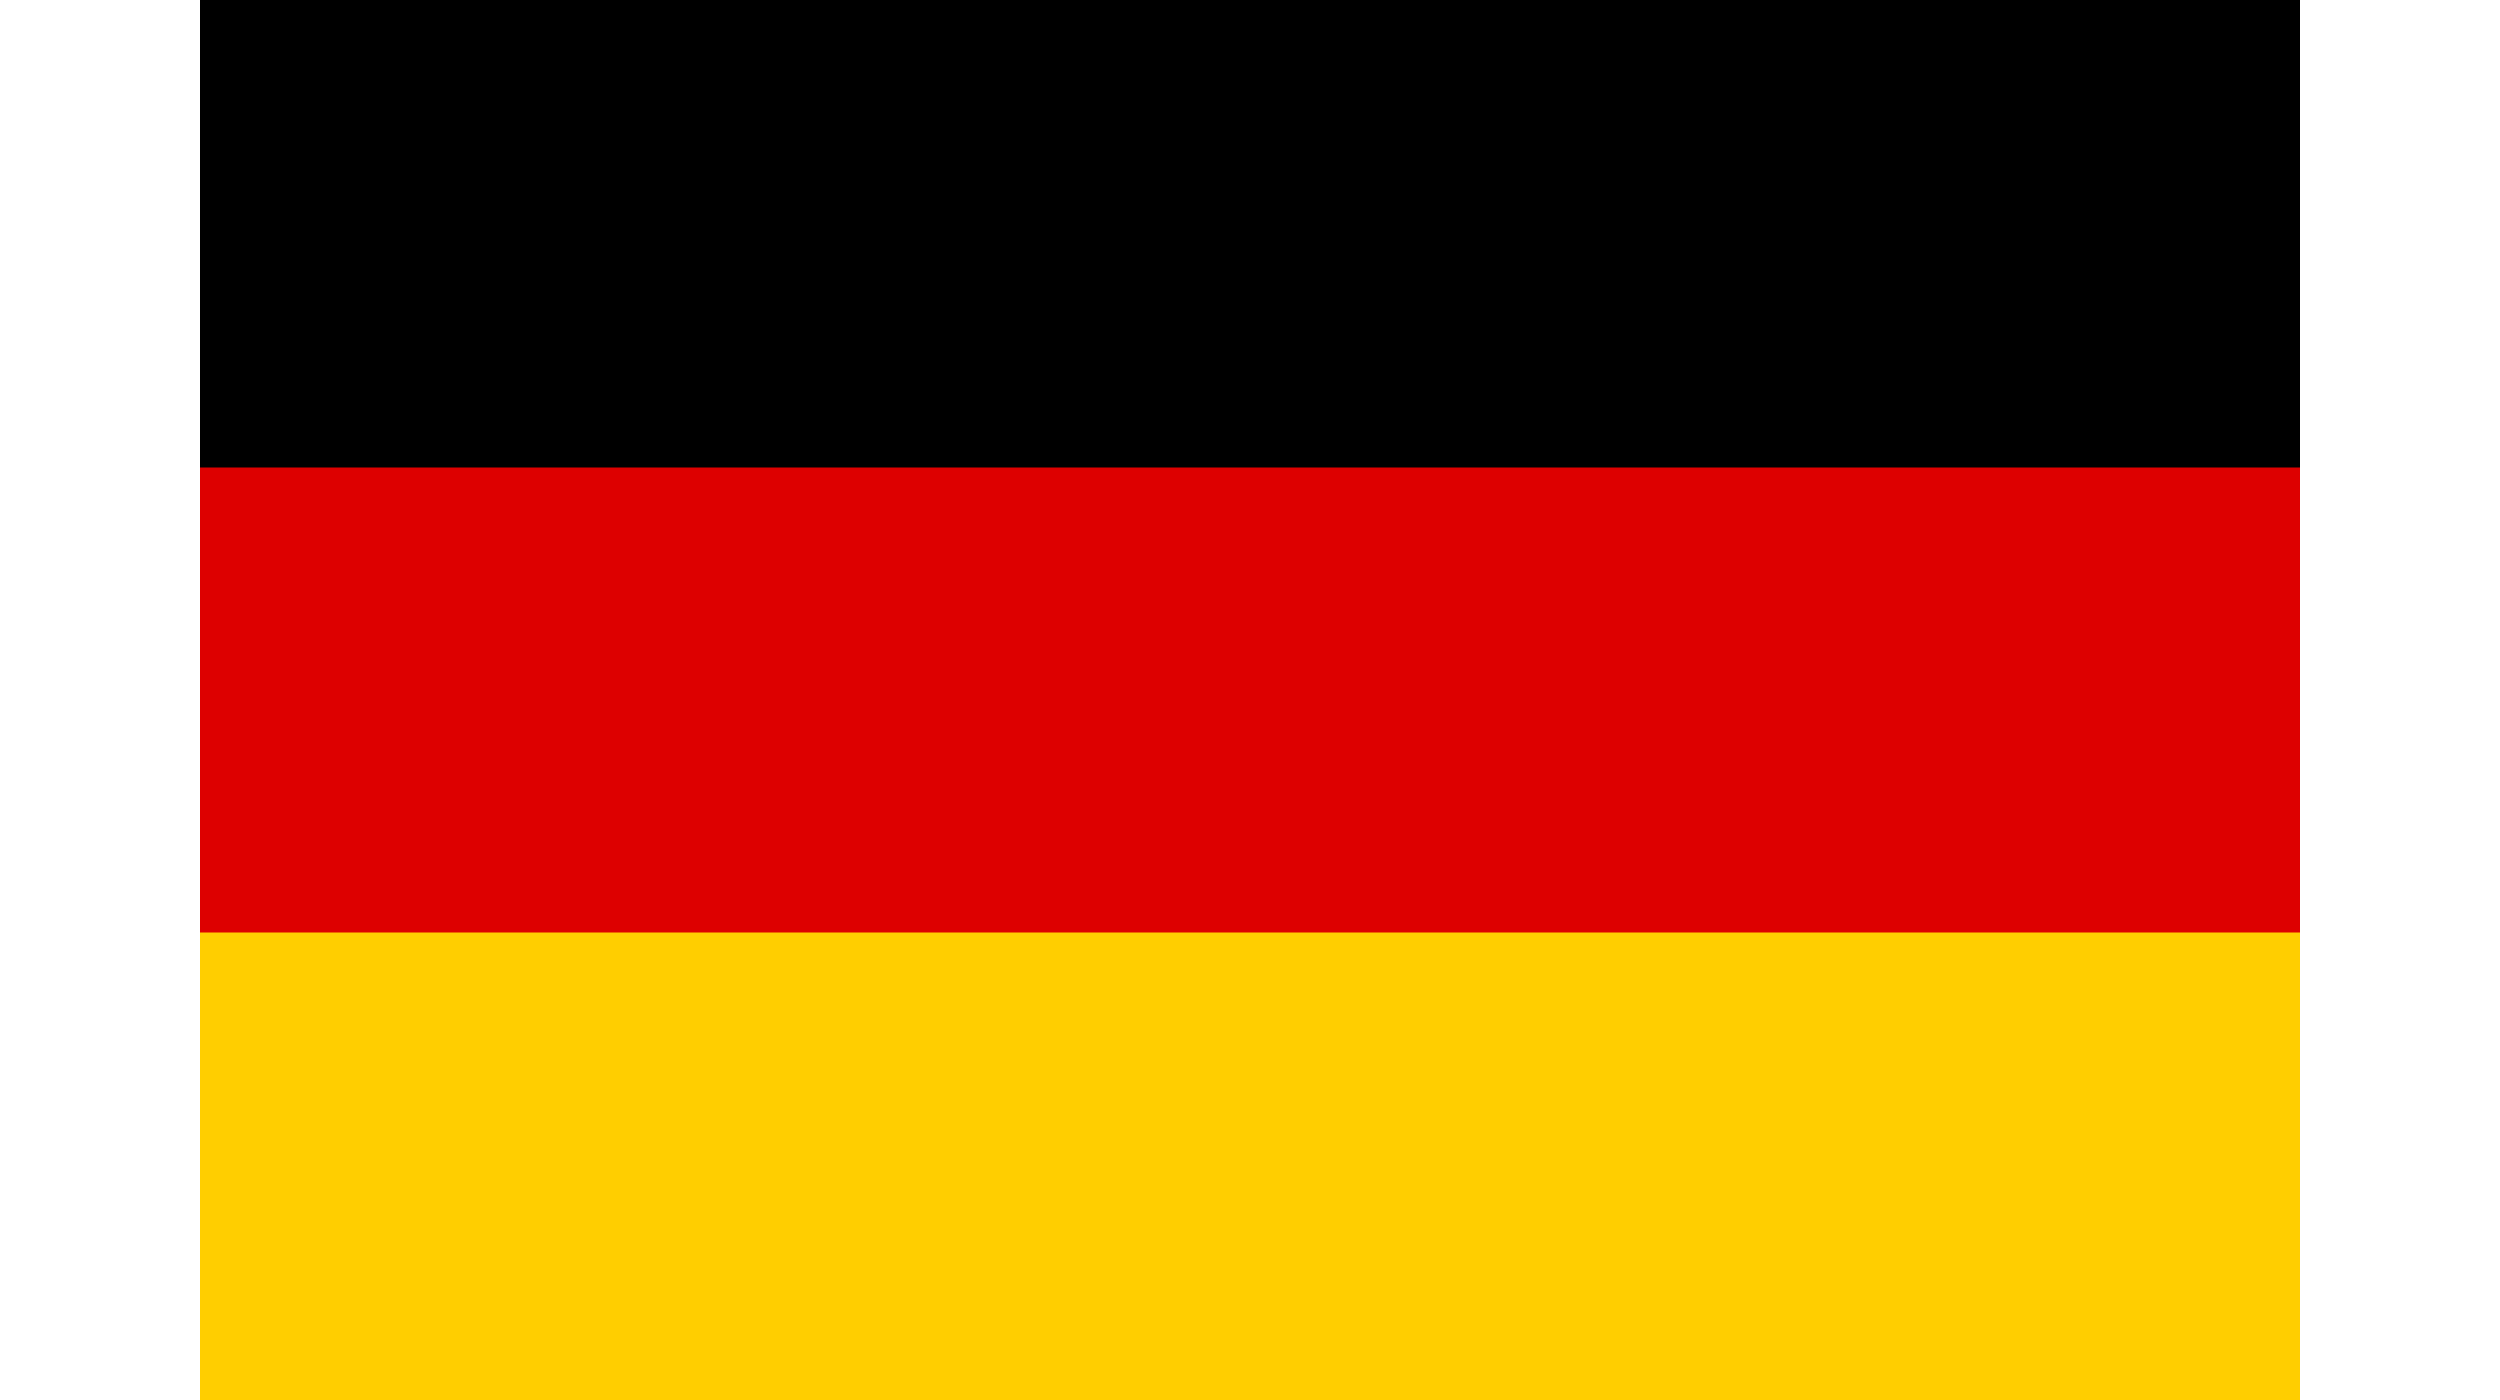
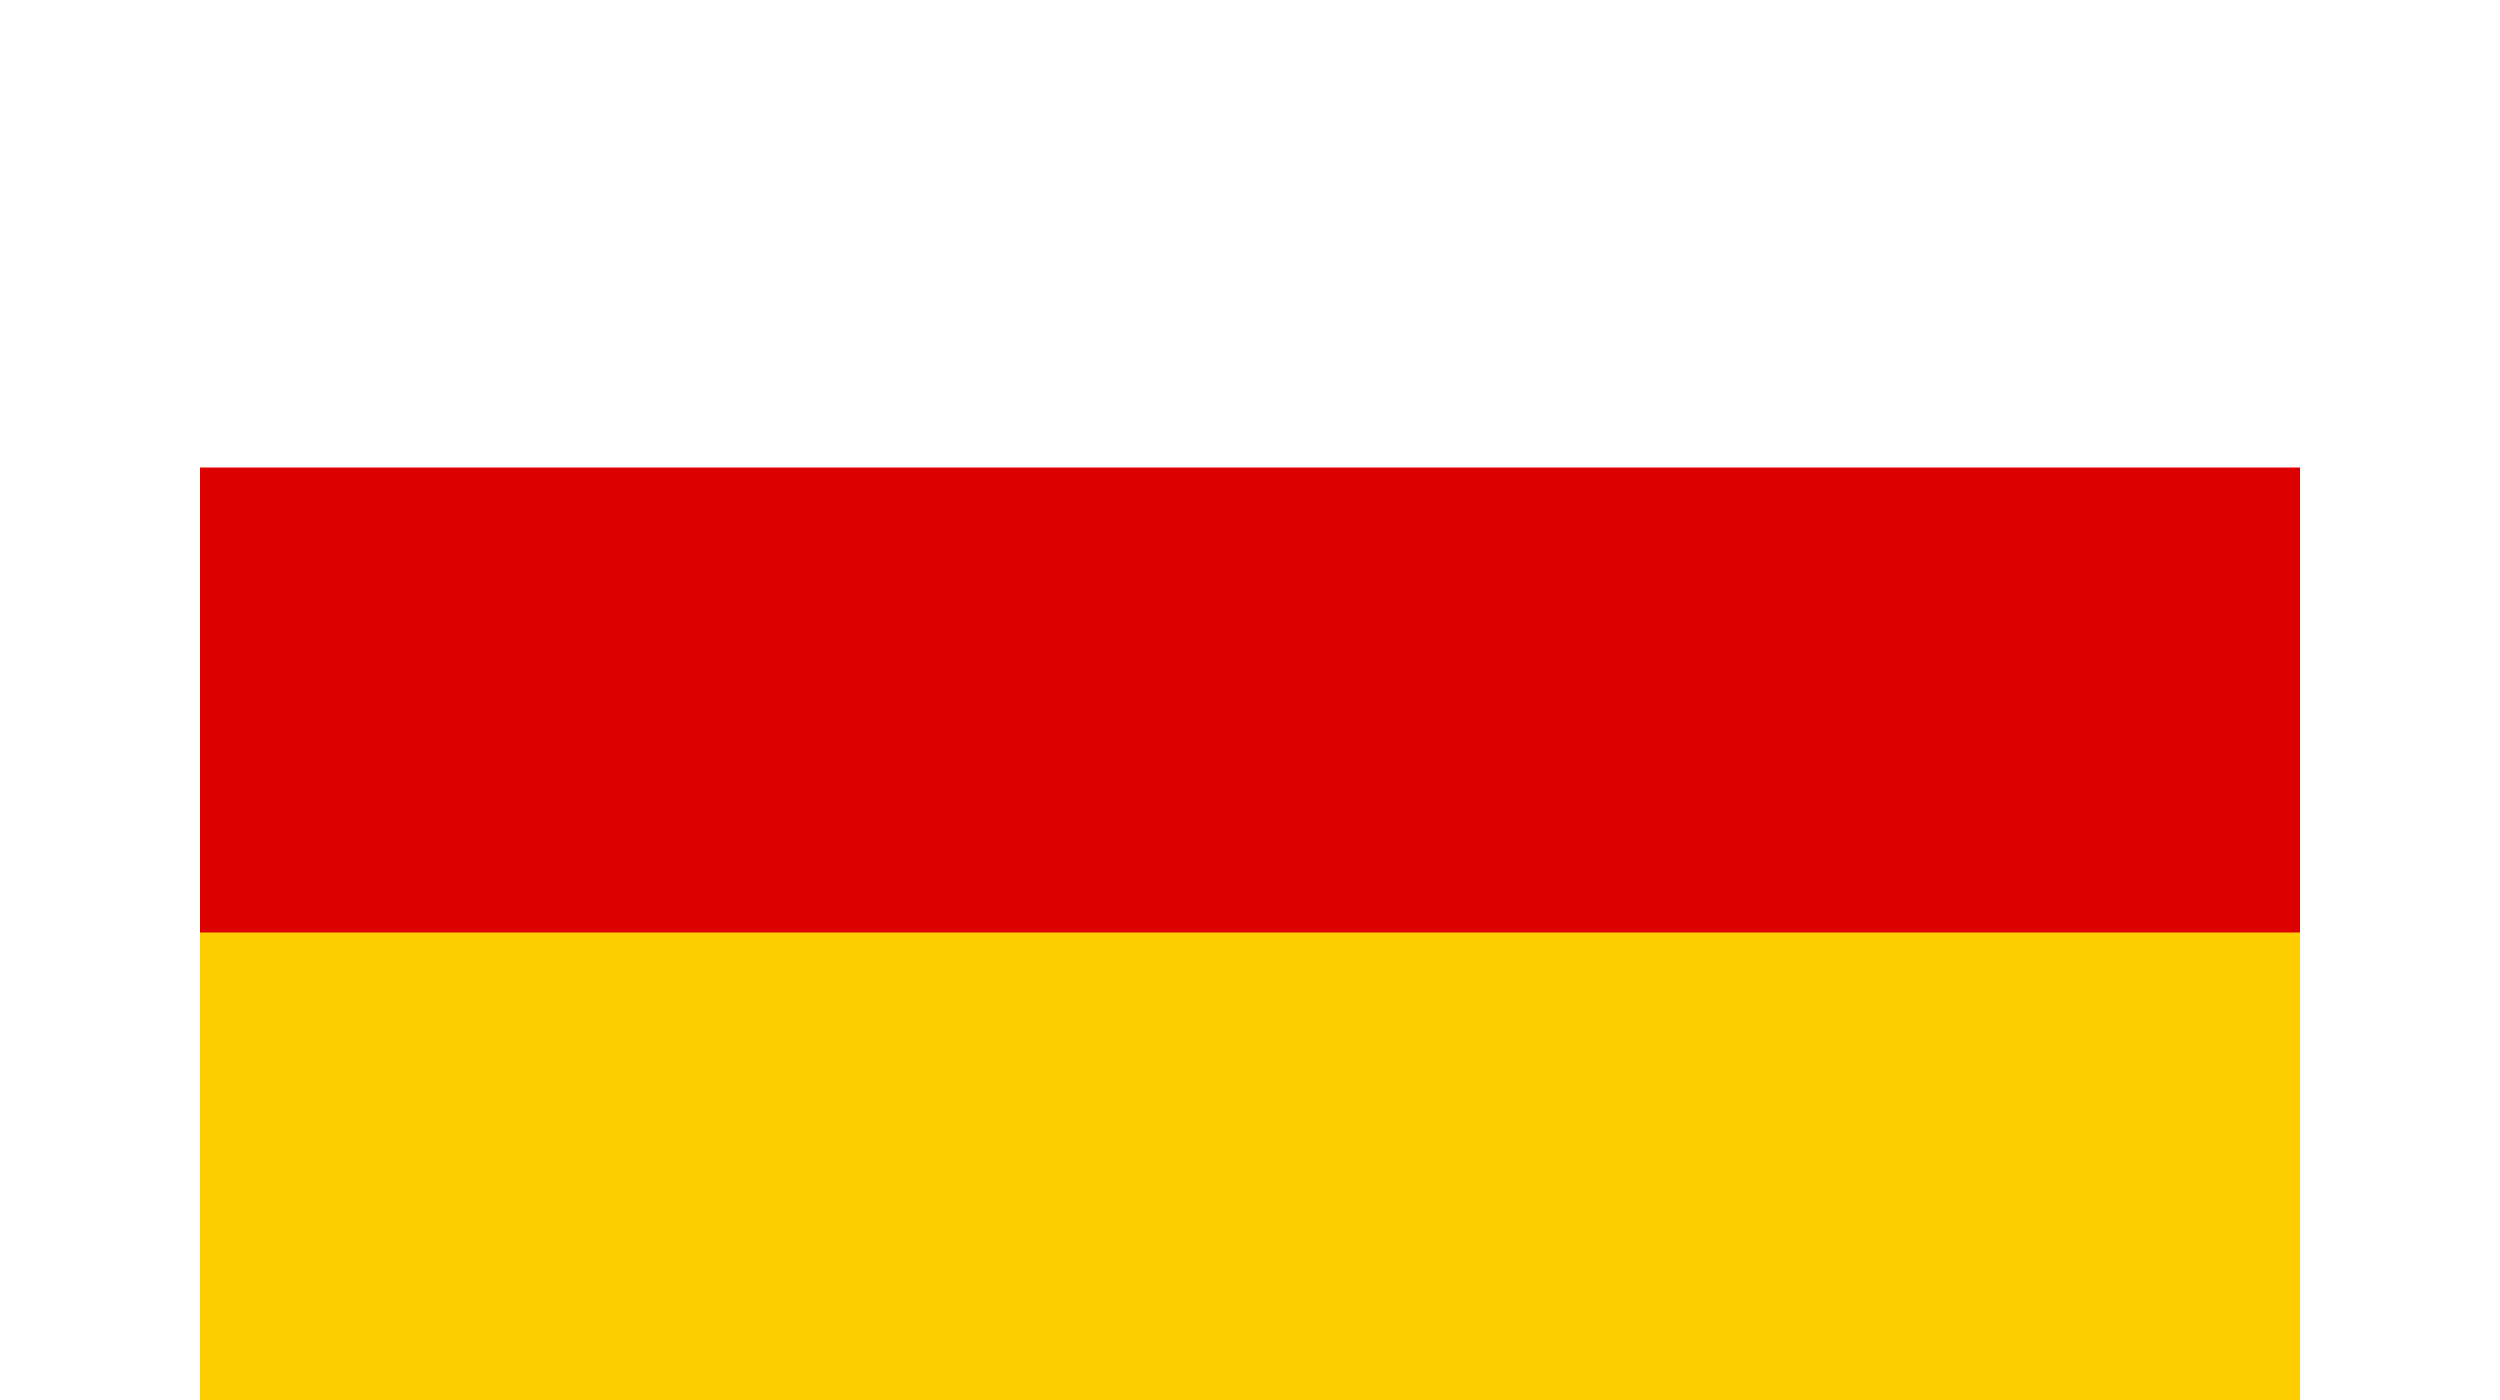
<svg xmlns="http://www.w3.org/2000/svg" id="uuid-263e2381-1927-4136-bfed-e42f7b9c9c49" viewBox="0 0 100 56">
  <defs>
    <style>.uuid-2f79f347-ed27-4d19-9922-410d407b56a6{fill:#ffce00;}.uuid-9b066741-ce9c-4c50-a68b-6dc24ffe436b{fill:#d00;}</style>
  </defs>
-   <rect x="8" width="84" height="56" />
  <rect class="uuid-9b066741-ce9c-4c50-a68b-6dc24ffe436b" x="8" y="18.7" width="84" height="37.3" />
  <rect class="uuid-2f79f347-ed27-4d19-9922-410d407b56a6" x="8" y="37.3" width="84" height="18.7" />
</svg>